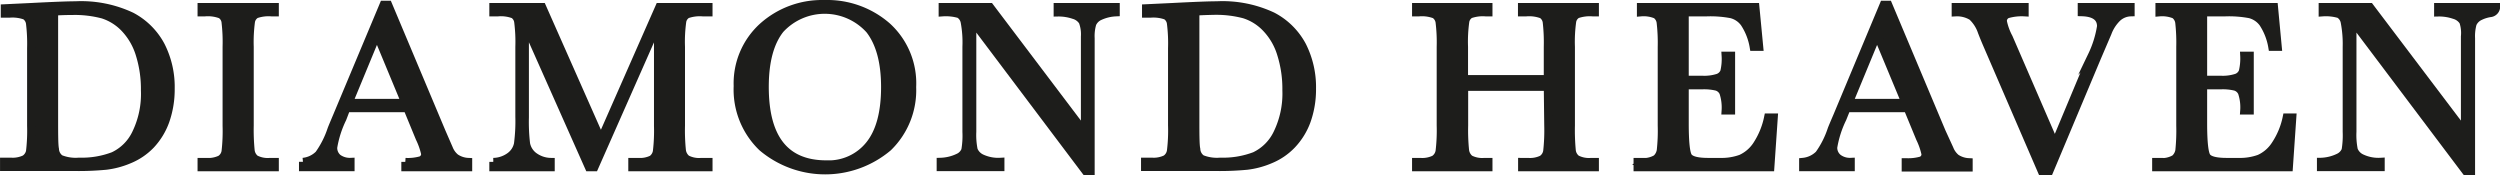
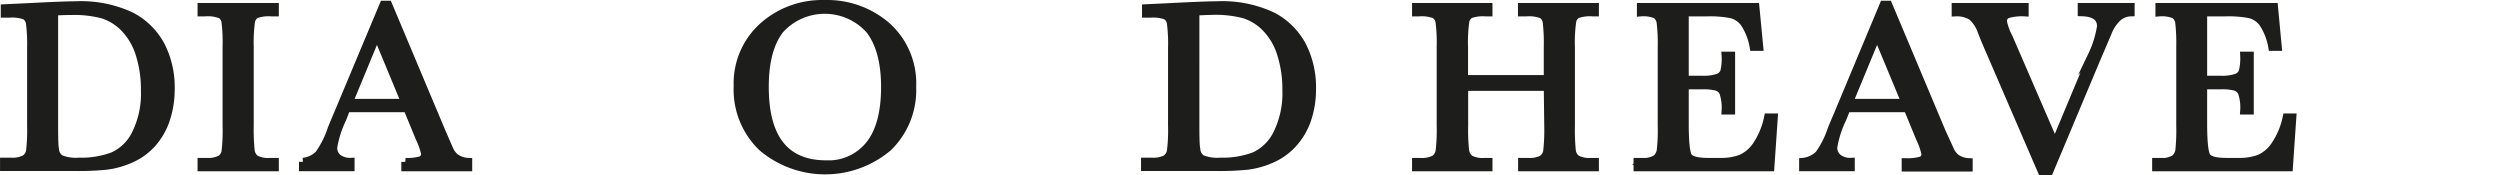
<svg xmlns="http://www.w3.org/2000/svg" viewBox="0 0 379.58 26.58">
  <defs>
    <style>.cls-1{fill:#1d1d1b;stroke:#1d1d1b;stroke-miterlimit:10;stroke-width:1.21px;}</style>
  </defs>
  <g id="Layer_2" data-name="Layer 2">
    <g id="Layer_1-2" data-name="Layer 1">
      <path class="cls-1" d="M.72,1.25l4-.19q5-.26,6.75-.26a17.93,17.93,0,0,1,8.46,1.66,10.71,10.71,0,0,1,4.51,4.48,13.81,13.81,0,0,1,1.48,6.52,14.43,14.43,0,0,1-.8,4.9A10.43,10.43,0,0,1,22.9,22a9.59,9.59,0,0,1-3.27,2.22,12.94,12.94,0,0,1-3.53.95,43.37,43.37,0,0,1-4.7.19H.61v-.82h1a4.27,4.27,0,0,0,2.17-.4A1.84,1.84,0,0,0,4.55,23a26.66,26.66,0,0,0,.17-3.89V7.32a25.5,25.5,0,0,0-.17-3.76,1.63,1.63,0,0,0-.72-1.17,5.73,5.73,0,0,0-2.4-.31H.72Zm7.5.51V18c0,2.41,0,4,.13,4.65a1.9,1.9,0,0,0,.81,1.47,6.23,6.23,0,0,0,2.85.42,13.41,13.41,0,0,0,5.22-.87,7.18,7.18,0,0,0,3.42-3.43A13.68,13.68,0,0,0,22,13.73a17.65,17.65,0,0,0-.8-5.51,9.94,9.94,0,0,0-2.29-3.94,7.85,7.85,0,0,0-3.3-2.07A16.66,16.66,0,0,0,11,1.67C10.08,1.67,9.15,1.7,8.22,1.76Z" />
      <path class="cls-1" d="M30.6,1.88V1.06H41.73v.82h-.52a5.84,5.84,0,0,0-2.35.3,1.58,1.58,0,0,0-.75,1.1,23.47,23.47,0,0,0-.19,3.84V19.06a31.84,31.84,0,0,0,.14,3.77,1.92,1.92,0,0,0,.72,1.32,4.09,4.09,0,0,0,2.23.43h.72v.82H30.6v-.82h.72a4.23,4.23,0,0,0,2.16-.4A1.76,1.76,0,0,0,34.24,23a27.24,27.24,0,0,0,.16-3.89V7.12a26,26,0,0,0-.16-3.75,1.54,1.54,0,0,0-.72-1.16,5.53,5.53,0,0,0-2.4-.33Z" />
      <path class="cls-1" d="M61.84,16.43H52.6L52,18a15.82,15.82,0,0,0-1.4,4.38A2,2,0,0,0,51.31,24a3.08,3.08,0,0,0,1.92.57v.82H46v-.82a3.94,3.94,0,0,0,2.41-1.14,14.2,14.2,0,0,0,1.9-3.75c.06-.18.35-.87.86-2.08L58.24.72h.7l8.13,19.33,1.11,2.55a3.33,3.33,0,0,0,1,1.36,3.73,3.73,0,0,0,1.91.62v.82H61.54v-.82a7.24,7.24,0,0,0,2.38-.26,1,1,0,0,0,.62-1,10.77,10.77,0,0,0-.83-2.35Zm-.3-.81L57.23,5.24,52.94,15.62Z" />
-       <path class="cls-1" d="M91.24,21.2l8.87-20.14h7.47v.82h-.9a5.87,5.87,0,0,0-2.35.3,1.54,1.54,0,0,0-.74,1.1,22.32,22.32,0,0,0-.19,3.84V19.06a29.71,29.71,0,0,0,.14,3.77,2,2,0,0,0,.73,1.32,4.09,4.09,0,0,0,2.23.43h1.08v.82H96v-.82h.86a4.16,4.16,0,0,0,2.14-.4A1.85,1.85,0,0,0,99.73,23a26.66,26.66,0,0,0,.17-3.89V3.57L90.25,25.4h-.84L79.7,3.57V17.83a28.4,28.4,0,0,0,.18,4A3.09,3.09,0,0,0,81,23.67a4.43,4.43,0,0,0,2.62.91v.82H74.9v-.82a4.43,4.43,0,0,0,2.54-.86,3.08,3.08,0,0,0,1.2-1.87,26.48,26.48,0,0,0,.21-4.13V7.12a24,24,0,0,0-.17-3.75A1.6,1.6,0,0,0,78,2.21a5.45,5.45,0,0,0-2.39-.33H74.9V1.06h7.42Z" />
      <path class="cls-1" d="M112,13.07a11.62,11.62,0,0,1,3.77-9A13.48,13.48,0,0,1,125.18.61,13.81,13.81,0,0,1,134.69,4a11.67,11.67,0,0,1,3.81,9.21,12.09,12.09,0,0,1-3.65,9.16,14.82,14.82,0,0,1-19.13,0A12.14,12.14,0,0,1,112,13.07Zm4.12.12q0,5.88,2.34,8.82t7,2.94A7.93,7.93,0,0,0,132,22q2.38-2.94,2.38-8.78,0-5.67-2.35-8.7a9.17,9.17,0,0,0-13.56-.07Q116.12,7.41,116.12,13.19Z" />
-       <path class="cls-1" d="M164.85,26,147.63,3.14V20a11.38,11.38,0,0,0,.21,2.77A2.35,2.35,0,0,0,149,24a6,6,0,0,0,2.9.56v.82h-9.08v-.82a6.67,6.67,0,0,0,2.66-.64,2,2,0,0,0,1.08-1.11,13,13,0,0,0,.17-2.8V7.12a16.87,16.87,0,0,0-.26-3.75,1.78,1.78,0,0,0-.82-1.22,7.28,7.28,0,0,0-2.53-.27V1.06h7.19l14.41,19.05V5.54a5.45,5.45,0,0,0-.33-2.26,2.32,2.32,0,0,0-1.35-1,7.23,7.23,0,0,0-2.46-.38V1.06h8.83v.82a6.54,6.54,0,0,0-2.43.59,2.2,2.2,0,0,0-1.13,1.13,6.72,6.72,0,0,0-.25,2.21V26Z" />
      <path class="cls-1" d="M174,1.25l4-.19q5-.26,6.75-.26a17.87,17.87,0,0,1,8.46,1.66,10.73,10.73,0,0,1,4.52,4.48,13.93,13.93,0,0,1,1.48,6.52,14.19,14.19,0,0,1-.81,4.9A10.43,10.43,0,0,1,196.14,22a9.59,9.59,0,0,1-3.27,2.22,12.87,12.87,0,0,1-3.52.95,43.58,43.58,0,0,1-4.71.19H173.85v-.82h1a4.23,4.23,0,0,0,2.16-.4,1.8,1.8,0,0,0,.77-1.23,25.23,25.23,0,0,0,.17-3.89V7.32a24.1,24.1,0,0,0-.17-3.76,1.6,1.6,0,0,0-.72-1.17,5.71,5.71,0,0,0-2.39-.31H174Zm7.5.51V18c0,2.41,0,4,.14,4.65a1.9,1.9,0,0,0,.81,1.47,6.18,6.18,0,0,0,2.84.42,13.5,13.5,0,0,0,5.23-.87,7.26,7.26,0,0,0,3.42-3.43,13.81,13.81,0,0,0,1.37-6.53,17.65,17.65,0,0,0-.8-5.51,9.82,9.82,0,0,0-2.29-3.94,7.79,7.79,0,0,0-3.3-2.07,16.66,16.66,0,0,0-4.65-.54C183.32,1.67,182.4,1.7,181.46,1.76Z" />
      <path class="cls-1" d="M235,13.19H222.31v5.87a29.71,29.71,0,0,0,.14,3.77,2,2,0,0,0,.73,1.32,4.06,4.06,0,0,0,2.21.43H226v.82h-11v-.82h.63a4.23,4.23,0,0,0,2.16-.4,1.85,1.85,0,0,0,.78-1.23,26.66,26.66,0,0,0,.17-3.89V7.12a25.43,25.43,0,0,0-.17-3.75,1.66,1.66,0,0,0-.72-1.16,5.53,5.53,0,0,0-2.4-.33h-.45V1.06h11v.82h-.45a5.78,5.78,0,0,0-2.33.3,1.54,1.54,0,0,0-.74,1.1,22.32,22.32,0,0,0-.19,3.84V12H235V7.12a27.6,27.6,0,0,0-.16-3.75,1.62,1.62,0,0,0-.71-1.16,5.53,5.53,0,0,0-2.4-.33h-.65V1.06h11.08v.82h-.36a5.87,5.87,0,0,0-2.35.3,1.54,1.54,0,0,0-.74,1.1,22.32,22.32,0,0,0-.19,3.84V19.06a32.65,32.65,0,0,0,.13,3.77,1.89,1.89,0,0,0,.73,1.32,4.12,4.12,0,0,0,2.23.43h.55v.82H231.1v-.82H232a4.16,4.16,0,0,0,2.14-.4,1.8,1.8,0,0,0,.77-1.23,28.93,28.93,0,0,0,.16-3.89Z" />
      <path class="cls-1" d="M268.45,17.83h.87l-.52,7.57H248.63v-.82h.51a3.79,3.79,0,0,0,2.34-.49,2.14,2.14,0,0,0,.67-1.23,27.19,27.19,0,0,0,.15-3.8V7.12a27,27,0,0,0-.16-3.66,1.72,1.72,0,0,0-.7-1.23,4.92,4.92,0,0,0-2.3-.35V1.06h17.39l.58,6.06h-.85a9.4,9.4,0,0,0-1.41-3.61,3.51,3.51,0,0,0-2-1.35,17.13,17.13,0,0,0-3.7-.28H255.8V12.1h2.58a6.82,6.82,0,0,0,2.49-.31,1.59,1.59,0,0,0,.93-.92A8.34,8.34,0,0,0,262,8.45h.84v8.33H262a7.27,7.27,0,0,0-.34-2.72,1.62,1.62,0,0,0-1-.89,8.17,8.17,0,0,0-2.22-.21H255.8v5.76c0,2.89.18,4.58.55,5.09s1.37.77,3,.77h1.82a8.61,8.61,0,0,0,3.16-.5,5.66,5.66,0,0,0,2.36-2A12,12,0,0,0,268.45,17.83Z" />
      <path class="cls-1" d="M289.63,16.43h-9.25L279.75,18a15.82,15.82,0,0,0-1.4,4.38A2,2,0,0,0,279.1,24a3,3,0,0,0,1.91.57v.82h-7.24v-.82a3.94,3.94,0,0,0,2.41-1.14,13.9,13.9,0,0,0,1.9-3.75c.06-.18.35-.87.87-2.08L286,.72h.7l8.13,19.33L296,22.6A3.4,3.4,0,0,0,297,24a3.77,3.77,0,0,0,1.91.62v.82h-9.57v-.82a7.2,7.2,0,0,0,2.38-.26,1,1,0,0,0,.62-1,10.47,10.47,0,0,0-.82-2.35Zm-.31-.81L285,5.24l-4.29,10.38Z" />
      <path class="cls-1" d="M311.15,26H310L301.63,6.62c-.15-.35-.4-.94-.73-1.79a5.6,5.6,0,0,0-1.48-2.32,4.34,4.34,0,0,0-2.49-.63V1.06h10.48v.82a7.88,7.88,0,0,0-2.63.29,1.09,1.09,0,0,0-.67,1.09A8.93,8.93,0,0,0,305,5.71l7,16.16,5.62-13.45A15.93,15.93,0,0,0,319,4c0-1.38-1-2.09-2.93-2.14V1.06h7.43v.82a3.1,3.1,0,0,0-2,.81A6.17,6.17,0,0,0,320,5l-1.64,3.83Z" />
      <path class="cls-1" d="M347.19,17.83h.86l-.52,7.57H327.37v-.82h.5a3.76,3.76,0,0,0,2.34-.49,2.15,2.15,0,0,0,.68-1.23,29.77,29.77,0,0,0,.14-3.8V7.12a27.6,27.6,0,0,0-.15-3.66,1.76,1.76,0,0,0-.7-1.23,5,5,0,0,0-2.31-.35V1.06h17.4l.57,6.06H345a9.4,9.4,0,0,0-1.41-3.61,3.57,3.57,0,0,0-2-1.35,17.13,17.13,0,0,0-3.7-.28h-3.38V12.1h2.59a6.79,6.79,0,0,0,2.48-.31,1.58,1.58,0,0,0,.94-.92,8.45,8.45,0,0,0,.22-2.42h.85v8.33h-.85a7.06,7.06,0,0,0-.34-2.72,1.62,1.62,0,0,0-1-.89,8,8,0,0,0-2.21-.21h-2.68v5.76c0,2.89.19,4.58.56,5.09s1.37.77,3,.77h1.81a8.61,8.61,0,0,0,3.16-.5,5.6,5.6,0,0,0,2.36-2A11.78,11.78,0,0,0,347.19,17.83Z" />
-       <path class="cls-1" d="M374.4,26,357.18,3.14V20a11.38,11.38,0,0,0,.21,2.77A2.29,2.29,0,0,0,358.56,24a6,6,0,0,0,2.91.56v.82h-9.08v-.82a6.62,6.62,0,0,0,2.65-.64,2.09,2.09,0,0,0,1.09-1.11,13.71,13.71,0,0,0,.17-2.8V7.12A17.53,17.53,0,0,0,356,3.37a1.79,1.79,0,0,0-.83-1.22,7.21,7.21,0,0,0-2.52-.27V1.06h7.18l14.42,19.05V5.54A5.45,5.45,0,0,0,374,3.28a2.34,2.34,0,0,0-1.36-1,7.14,7.14,0,0,0-2.46-.38V1.06H379a1,1,0,0,1-.8.92,5.4,5.4,0,0,0-1.64.49,2.24,2.24,0,0,0-1.13,1.13,7.08,7.08,0,0,0-.24,2.21V26Z" />
    </g>
  </g>
</svg>